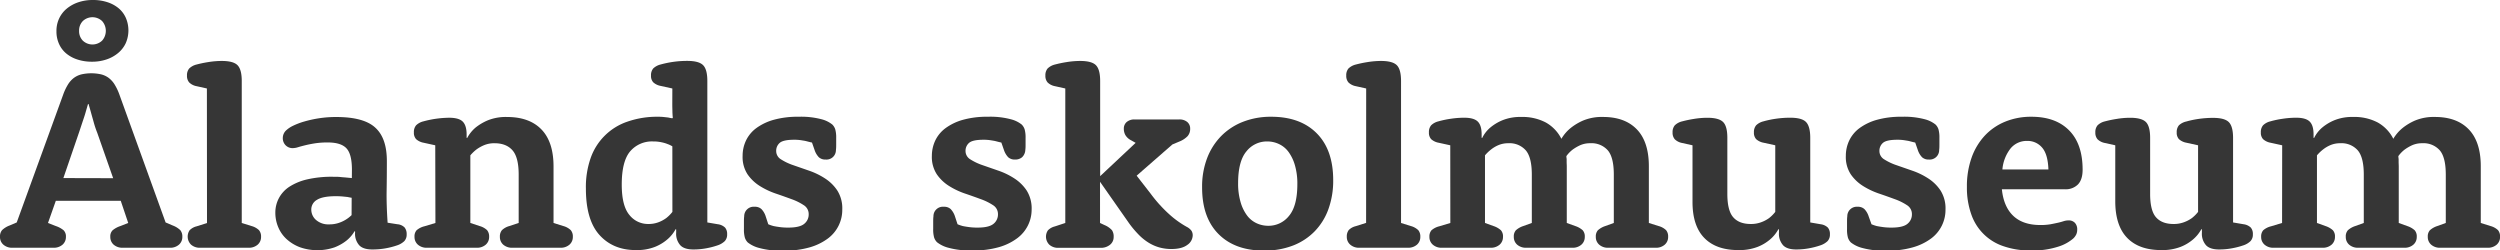
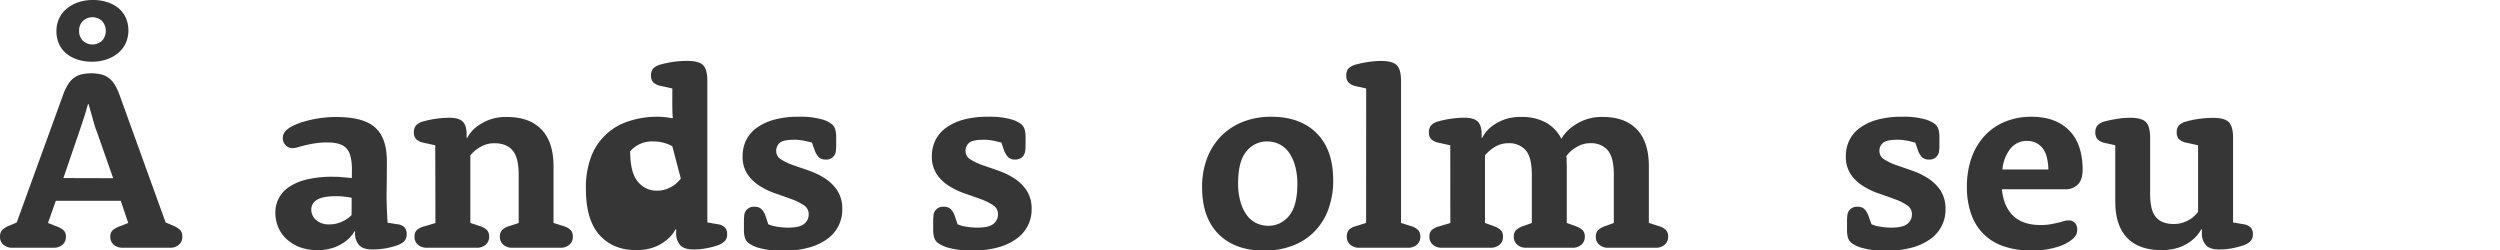
<svg xmlns="http://www.w3.org/2000/svg" id="Lager_1" data-name="Lager 1" viewBox="0 0 961 96.28">
  <defs>
    <style>.cls-1{fill:#363636;}</style>
  </defs>
  <path class="cls-1" d="M179.32,129.57a20.74,20.74,0,0,1,1.88-3.91,9.19,9.19,0,0,1,2.27-2.47,8.19,8.19,0,0,1,2.92-1.33,17.36,17.36,0,0,1,7.41,0,8.19,8.19,0,0,1,2.92,1.33,9.35,9.35,0,0,1,2.27,2.47,20.74,20.74,0,0,1,1.88,3.91l17.79,49.23,2.77,1.18a8.51,8.51,0,0,1,2.87,1.78,3.8,3.8,0,0,1,.79,2.57,3.86,3.86,0,0,1-1.29,3,5,5,0,0,1-3.56,1.19h-18a5.07,5.07,0,0,1-3.56-1.19,3.89,3.89,0,0,1-1.28-3,3.28,3.28,0,0,1,.89-2.52,9.21,9.21,0,0,1,3-1.63l3-1.18-2.87-8.51H176.45l-3,8.51,3,1.18a9.28,9.28,0,0,1,3,1.63,3.32,3.32,0,0,1,.89,2.52,3.86,3.86,0,0,1-1.29,3,5.05,5.05,0,0,1-3.56,1.19H159.84a5,5,0,0,1-3.55-1.19,3.86,3.86,0,0,1-1.29-3,3.75,3.75,0,0,1,.79-2.57,8.41,8.41,0,0,1,2.87-1.78l2.77-1.18Zm-2.62-24.22a11.29,11.29,0,0,1,1-4.89,10.89,10.89,0,0,1,2.91-3.81,13.91,13.91,0,0,1,4.45-2.47,17.19,17.19,0,0,1,5.64-.89,17.57,17.57,0,0,1,5.58.84,13,13,0,0,1,4.3,2.32,10.16,10.16,0,0,1,2.77,3.66,12.19,12.19,0,0,1,0,9.74,10.86,10.86,0,0,1-2.92,3.8,13.68,13.68,0,0,1-4.44,2.47,17,17,0,0,1-5.64.89,17.57,17.57,0,0,1-5.58-.84,12.92,12.92,0,0,1-4.3-2.32,10.16,10.16,0,0,1-2.77-3.66A11.54,11.54,0,0,1,176.7,105.35Zm21.8,56.44-6.13-17.49a36.2,36.2,0,0,1-1.34-4c-.36-1.31-.71-2.5-1-3.56s-.65-2.33-1-3.46h-.2c-.33,1.13-.66,2.28-1,3.46s-.71,2.23-1.14,3.51l-1.33,4-6,17.49Zm-13.1-56.64a5.21,5.21,0,0,0,1.43,3.76,5.39,5.39,0,0,0,7.42,0,5.66,5.66,0,0,0,0-7.52,5.39,5.39,0,0,0-7.42,0A5.23,5.23,0,0,0,185.4,105.15Z" transform="translate(-155 -93.29)" />
-   <path class="cls-1" d="M234.53,127.3l-4-.89a5.45,5.45,0,0,1-2.81-1.44,3.78,3.78,0,0,1-.84-2.62,4,4,0,0,1,.84-2.72,6.13,6.13,0,0,1,2.81-1.53,44.71,44.71,0,0,1,4.5-.94,32.86,32.86,0,0,1,5.19-.44c3,0,5,.54,6.08,1.63s1.63,3.11,1.63,6.08V179l3.76,1.18a6.65,6.65,0,0,1,2.86,1.58,3.75,3.75,0,0,1,.8,2.57,3.86,3.86,0,0,1-1.29,3,5.05,5.05,0,0,1-3.56,1.19H232a5,5,0,0,1-3.56-1.19,4.35,4.35,0,0,1-.54-5.54,5.55,5.55,0,0,1,2.61-1.48l4.06-1.28Z" transform="translate(-155 -93.29)" />
  <path class="cls-1" d="M290.28,158.53c0-3.95-.69-6.69-2.08-8.2s-3.79-2.28-7.21-2.28a31.43,31.43,0,0,0-5,.35c-1.42.23-2.66.48-3.71.74s-2,.51-2.72.74a7.09,7.09,0,0,1-2,.35,3.71,3.71,0,0,1-2.76-1.09,3.85,3.85,0,0,1-1.09-2.87,4,4,0,0,1,1.28-2.86,10.59,10.59,0,0,1,2.67-1.78,26.31,26.31,0,0,1,4.3-1.63,44.08,44.08,0,0,1,5.64-1.24,42.49,42.49,0,0,1,6.67-.49q10.58,0,15,4.1c3,2.73,4.44,7,4.44,12.9q0,5.83-.09,11.32T304,178.9l3.76.59a4.38,4.38,0,0,1,2.77,1.24,4,4,0,0,1,.79,2.61,3.65,3.65,0,0,1-.89,2.62,7.24,7.24,0,0,1-2.77,1.64,29.29,29.29,0,0,1-4.35,1.13,28.19,28.19,0,0,1-5.24.45c-2.31,0-4-.55-5-1.63a6.62,6.62,0,0,1-1.58-4.8v-.49l-.2-.1a13,13,0,0,1-3.16,3.66,17.81,17.81,0,0,1-4.45,2.52,20.27,20.27,0,0,1-13.35,0,16,16,0,0,1-5.09-3.07,12.89,12.89,0,0,1-3.26-4.59,14.21,14.21,0,0,1-1.14-5.64,11.8,11.8,0,0,1,1.34-5.53,11.92,11.92,0,0,1,4-4.4,21.59,21.59,0,0,1,6.92-2.87,41.87,41.87,0,0,1,9.93-1c1.06,0,2,0,2.87.1s1.61.13,2.27.2,1.42.13,2.08.2Zm-.1,10.78q-.69-.1-1.59-.3l-1.94-.2c-.76-.06-1.61-.1-2.54-.1-3.38,0-5.8.47-7.26,1.39a4.24,4.24,0,0,0-2.19,3.76,5.28,5.28,0,0,0,1.84,4,7.18,7.18,0,0,0,5,1.68,11.21,11.21,0,0,0,3.68-.55,12.67,12.67,0,0,0,2.68-1.23,12.15,12.15,0,0,0,2.29-1.78Z" transform="translate(-155 -93.29)" />
  <path class="cls-1" d="M322.31,149.14l-4.55-1a5.79,5.79,0,0,1-2.82-1.38,3.6,3.6,0,0,1-.84-2.57,4,4,0,0,1,.84-2.72,6,6,0,0,1,2.82-1.53,39.18,39.18,0,0,1,9.89-1.39c2.5,0,4.25.5,5.23,1.49s1.49,2.63,1.49,4.94v1.28l.2.1a13.61,13.61,0,0,1,3.26-4.05,19.81,19.81,0,0,1,4.69-2.77,18.49,18.49,0,0,1,7.37-1.28q8.6,0,13.24,4.79t4.65,14.19V179l3.76,1.18a6.65,6.65,0,0,1,2.86,1.58,3.75,3.75,0,0,1,.8,2.57,3.86,3.86,0,0,1-1.29,3,5.05,5.05,0,0,1-3.56,1.19H352a5.07,5.07,0,0,1-3.56-1.19,3.89,3.89,0,0,1-1.28-3,3.75,3.75,0,0,1,.79-2.57,6.7,6.7,0,0,1,2.87-1.58l3.56-1.18V160.41c0-4.41-.79-7.53-2.38-9.34s-3.89-2.72-6.91-2.72a10.17,10.17,0,0,0-4,.74,14.57,14.57,0,0,0-2.91,1.63,15.76,15.76,0,0,0-2.38,2.28v26l3.56,1.18a6.77,6.77,0,0,1,2.87,1.58,3.8,3.8,0,0,1,.79,2.57,3.86,3.86,0,0,1-1.29,3,5,5,0,0,1-3.55,1.19h-19a5,5,0,0,1-3.55-1.19,3.86,3.86,0,0,1-1.29-3,3.54,3.54,0,0,1,.79-2.52,7.17,7.17,0,0,1,3-1.53l4.25-1.28Z" transform="translate(-155 -93.29)" />
-   <path class="cls-1" d="M413.45,127.3l-4.55-1a5.71,5.71,0,0,1-2.81-1.39,3.6,3.6,0,0,1-.84-2.57,4,4,0,0,1,.84-2.72,6.19,6.19,0,0,1,2.81-1.53,39.74,39.74,0,0,1,4.75-1,38.2,38.2,0,0,1,5.53-.39q4.45,0,6.08,1.63c1.09,1.09,1.64,3.11,1.64,6.08V178.8l4.05.69a4.88,4.88,0,0,1,2.77,1.29,3.75,3.75,0,0,1,.79,2.56,3.65,3.65,0,0,1-.89,2.62,7.24,7.24,0,0,1-2.77,1.64,29.29,29.29,0,0,1-4.35,1.13,27,27,0,0,1-5,.45c-2.31,0-4-.55-5-1.63a6.62,6.62,0,0,1-1.58-4.8v-1.28l-.2-.1a13.77,13.77,0,0,1-3.26,4,17,17,0,0,1-4.7,2.82,19,19,0,0,1-7.36,1.23q-8.7,0-13.94-5.78t-5.24-17.84A33.69,33.69,0,0,1,382,154.18a22.66,22.66,0,0,1,14.18-14.13A34.65,34.65,0,0,1,408,138.17a19.34,19.34,0,0,1,2.12.1l1.73.19a15.8,15.8,0,0,0,1.58.3l.2-.2q-.11-1.08-.15-2.22c0-.76-.05-1.7-.05-2.82Zm0,22.24a9.69,9.69,0,0,0-1.88-.89,13.55,13.55,0,0,0-2.37-.69,15,15,0,0,0-3.16-.3,11,11,0,0,0-8.8,3.8Q394,155.27,394,164.27q0,8.1,2.91,11.61a9.09,9.09,0,0,0,7.27,3.51,10.74,10.74,0,0,0,4-.69,12.66,12.66,0,0,0,2.92-1.58,13.67,13.67,0,0,0,2.37-2.38Z" transform="translate(-155 -93.29)" />
+   <path class="cls-1" d="M413.45,127.3l-4.55-1a5.71,5.71,0,0,1-2.81-1.39,3.6,3.6,0,0,1-.84-2.57,4,4,0,0,1,.84-2.72,6.19,6.19,0,0,1,2.81-1.53,39.74,39.74,0,0,1,4.75-1,38.2,38.2,0,0,1,5.53-.39q4.45,0,6.08,1.63c1.09,1.09,1.64,3.11,1.64,6.08V178.8l4.05.69a4.88,4.88,0,0,1,2.77,1.29,3.75,3.75,0,0,1,.79,2.56,3.65,3.65,0,0,1-.89,2.62,7.24,7.24,0,0,1-2.77,1.64,29.29,29.29,0,0,1-4.35,1.13,27,27,0,0,1-5,.45c-2.31,0-4-.55-5-1.63a6.62,6.62,0,0,1-1.58-4.8v-1.28l-.2-.1a13.77,13.77,0,0,1-3.26,4,17,17,0,0,1-4.7,2.82,19,19,0,0,1-7.36,1.23q-8.7,0-13.94-5.78t-5.24-17.84A33.69,33.69,0,0,1,382,154.18a22.66,22.66,0,0,1,14.18-14.13A34.65,34.65,0,0,1,408,138.17a19.34,19.34,0,0,1,2.12.1l1.73.19a15.8,15.8,0,0,0,1.58.3l.2-.2q-.11-1.08-.15-2.22c0-.76-.05-1.7-.05-2.82Zm0,22.24a9.69,9.69,0,0,0-1.88-.89,13.55,13.55,0,0,0-2.37-.69,15,15,0,0,0-3.16-.3,11,11,0,0,0-8.8,3.8q0,8.1,2.91,11.61a9.09,9.09,0,0,0,7.27,3.51,10.74,10.74,0,0,0,4-.69,12.66,12.66,0,0,0,2.92-1.58,13.67,13.67,0,0,0,2.37-2.38Z" transform="translate(-155 -93.29)" />
  <path class="cls-1" d="M450.32,179.49a14.74,14.74,0,0,0,2,.69c.66.14,1.47.27,2.42.4a24,24,0,0,0,3.21.2q4.45,0,6.18-1.44a4.56,4.56,0,0,0,1.73-3.71,4,4,0,0,0-1.88-3.46,21.56,21.56,0,0,0-4.69-2.32c-1.88-.69-3.92-1.42-6.13-2.17a29.08,29.08,0,0,1-6.13-2.92,16.13,16.13,0,0,1-4.7-4.5,12.18,12.18,0,0,1-1.87-7.07,13.65,13.65,0,0,1,1.28-5.83,12.73,12.73,0,0,1,3.94-4.79,20.75,20.75,0,0,1,6.71-3.22,34.17,34.17,0,0,1,9.56-1.18,30.86,30.86,0,0,1,9,1,11,11,0,0,1,4,2,4.58,4.58,0,0,1,1.13,1.88,11.54,11.54,0,0,1,.35,3.26v2.58c0,.65,0,1.35-.1,2.07a3.63,3.63,0,0,1-3.95,3.66,3.66,3.66,0,0,1-2.62-.89,7.23,7.23,0,0,1-1.63-2.77l-1-2.87c-.6-.13-1.26-.29-2-.49s-1.3-.26-2.12-.4a17.59,17.59,0,0,0-2.72-.19q-4.15,0-5.54,1.18a4,4,0,0,0-1.38,3.17,3.7,3.7,0,0,0,1.88,3.21,21.18,21.18,0,0,0,4.69,2.22l6.13,2.13a27.8,27.8,0,0,1,6.13,3,16.11,16.11,0,0,1,4.69,4.65,12.81,12.81,0,0,1,1.88,7.27,13.68,13.68,0,0,1-5.52,11.12,21.65,21.65,0,0,1-7,3.41,35.22,35.22,0,0,1-10,1.28,32.15,32.15,0,0,1-9.56-1.08,11.87,11.87,0,0,1-4.24-2.08,4.63,4.63,0,0,1-1.13-1.88,11.45,11.45,0,0,1-.35-3.26V178.5c0-.66,0-1.35.1-2.08a3.64,3.64,0,0,1,4-3.65,3.62,3.62,0,0,1,2.62.89,7.11,7.11,0,0,1,1.63,2.76Z" transform="translate(-155 -93.29)" />
  <path class="cls-1" d="M523.08,179.49a14.26,14.26,0,0,0,2,.69c.65.14,1.46.27,2.42.4a23.79,23.79,0,0,0,3.21.2c3,0,5-.48,6.18-1.44a4.59,4.59,0,0,0,1.73-3.71,4,4,0,0,0-1.88-3.46,21.65,21.65,0,0,0-4.7-2.32c-1.87-.69-3.92-1.42-6.12-2.17a28.85,28.85,0,0,1-6.13-2.92,16,16,0,0,1-4.7-4.5,12.18,12.18,0,0,1-1.88-7.07,13.8,13.8,0,0,1,1.28-5.83,12.76,12.76,0,0,1,3.95-4.79,20.69,20.69,0,0,1,6.7-3.22,34.17,34.17,0,0,1,9.56-1.18,30.77,30.77,0,0,1,9,1,11,11,0,0,1,4.05,2,4.69,4.69,0,0,1,1.13,1.88,11.54,11.54,0,0,1,.35,3.26v2.58c0,.65,0,1.35-.1,2.07a4.11,4.11,0,0,1-1.24,2.77,4,4,0,0,1-2.72.89,3.68,3.68,0,0,1-2.62-.89,7.36,7.36,0,0,1-1.63-2.77l-1-2.87c-.59-.13-1.25-.29-2-.49s-1.31-.26-2.13-.4a17.5,17.5,0,0,0-2.72-.19q-4.15,0-5.53,1.18a4,4,0,0,0-1.39,3.17,3.72,3.72,0,0,0,1.88,3.21,21.27,21.27,0,0,0,4.7,2.22l6.13,2.13a27.72,27.72,0,0,1,6.12,3,16.14,16.14,0,0,1,4.7,4.65,12.88,12.88,0,0,1,1.88,7.27A13.68,13.68,0,0,1,546,184.88a21.75,21.75,0,0,1-7,3.41,35.27,35.27,0,0,1-10,1.28,32.18,32.18,0,0,1-9.57-1.08,11.8,11.8,0,0,1-4.23-2.08,4.54,4.54,0,0,1-1.14-1.88,11.52,11.52,0,0,1-.34-3.26V178.5c0-.66,0-1.35.1-2.08a3.63,3.63,0,0,1,4-3.65,3.64,3.64,0,0,1,2.62.89,7.23,7.23,0,0,1,1.63,2.76Z" transform="translate(-155 -93.29)" />
-   <path class="cls-1" d="M564.5,127.3l-4-.89a5.45,5.45,0,0,1-2.81-1.44,3.78,3.78,0,0,1-.84-2.62,4,4,0,0,1,.84-2.72,6.13,6.13,0,0,1,2.81-1.53,44.71,44.71,0,0,1,4.5-.94,32.86,32.86,0,0,1,5.19-.44c3,0,5,.54,6.08,1.63s1.63,3.11,1.63,6.07V161l13.64-12.8-1.78-1a5.34,5.34,0,0,1-2.17-2,4.92,4.92,0,0,1-.59-2.44,3.29,3.29,0,0,1,1.08-2.55,4.45,4.45,0,0,1,3.07-1h17.1a4.53,4.53,0,0,1,3.16,1,3.24,3.24,0,0,1,1.09,2.54,4.24,4.24,0,0,1-1,2.89,9.16,9.16,0,0,1-3.26,2.1l-2.57,1.08-13.74,12,5.44,7a52.55,52.55,0,0,0,3.5,4.26c1.16,1.26,2.29,2.4,3.42,3.42a35.81,35.81,0,0,0,3.41,2.78,36.86,36.86,0,0,0,3.51,2.23,5,5,0,0,1,1.82,1.53,3.26,3.26,0,0,1,.45,1.73,4.56,4.56,0,0,1-2.08,3.66c-1.38,1.05-3.43,1.58-6.13,1.58a17.39,17.39,0,0,1-4.54-.59,16.23,16.23,0,0,1-4.2-1.84,20.15,20.15,0,0,1-4-3.27,36.88,36.88,0,0,1-4-4.9l-10.68-15.25V179l1.68.79a8,8,0,0,1,2.92,2,4.36,4.36,0,0,1,.64,2.57,3.75,3.75,0,0,1-1.38,3,5.46,5.46,0,0,1-3.66,1.19H561.93a5,5,0,0,1-3.56-1.19,4.35,4.35,0,0,1-.54-5.54,5.55,5.55,0,0,1,2.61-1.48L564.5,179Z" transform="translate(-155 -93.29)" />
  <path class="cls-1" d="M617.09,165.26A30.59,30.59,0,0,1,619,154.13a24.7,24.7,0,0,1,5.43-8.55,24,24,0,0,1,8.4-5.48,29.23,29.23,0,0,1,10.83-1.93q11.18,0,17.5,6.37t6.32,18a32.14,32.14,0,0,1-1.83,11.12,23.79,23.79,0,0,1-5.29,8.55,23.4,23.4,0,0,1-8.4,5.49,30.32,30.32,0,0,1-11.07,1.92q-11.17,0-17.5-6.37T617.09,165.26Zm13.84-1.59a25.15,25.15,0,0,0,.94,7.27,15.87,15.87,0,0,0,2.47,5.14,9.61,9.61,0,0,0,3.65,3,10.55,10.55,0,0,0,4.5,1,10,10,0,0,0,8-3.8q3.21-3.81,3.21-12.21a25.15,25.15,0,0,0-.94-7.27,16.19,16.19,0,0,0-2.47-5.14,9.65,9.65,0,0,0-3.66-3,10.47,10.47,0,0,0-4.49-1,10,10,0,0,0-8,3.8Q630.93,155.27,630.93,163.67Z" transform="translate(-155 -93.29)" />
  <path class="cls-1" d="M680.16,127.3l-4-.89a5.48,5.48,0,0,1-2.82-1.44,3.78,3.78,0,0,1-.84-2.62,4,4,0,0,1,.84-2.72,6.17,6.17,0,0,1,2.82-1.53,44.71,44.71,0,0,1,4.5-.94,32.86,32.86,0,0,1,5.19-.44q4.44,0,6.08,1.63c1.09,1.09,1.63,3.11,1.63,6.08V179l3.76,1.18a6.65,6.65,0,0,1,2.86,1.58,3.75,3.75,0,0,1,.79,2.57,3.89,3.89,0,0,1-1.28,3,5.05,5.05,0,0,1-3.56,1.19H677.58A5,5,0,0,1,674,187.3a3.86,3.86,0,0,1-1.29-3,4,4,0,0,1,.74-2.57,5.64,5.64,0,0,1,2.62-1.48l4.06-1.28Z" transform="translate(-155 -93.29)" />
  <path class="cls-1" d="M712.48,149.14l-4.55-1a5.75,5.75,0,0,1-2.81-1.38,3.6,3.6,0,0,1-.84-2.57,4,4,0,0,1,.84-2.72,6,6,0,0,1,2.81-1.53,36.16,36.16,0,0,1,4.75-1,35.59,35.59,0,0,1,5.14-.4q3.75,0,5.24,1.49c1,1,1.48,2.63,1.48,4.94v1.28l.2.1a12.39,12.39,0,0,1,3.16-4.05,17.77,17.77,0,0,1,4.6-2.77,18.12,18.12,0,0,1,7.26-1.28,19.19,19.19,0,0,1,9.44,2.12,14.83,14.83,0,0,1,6,6.28,15.33,15.33,0,0,1,3.56-4.15,20.79,20.79,0,0,1,4.9-2.92,18.72,18.72,0,0,1,7.56-1.33q8.4,0,13,4.79t4.6,14.19V179l3.75,1.18a6.7,6.7,0,0,1,2.87,1.58,3.75,3.75,0,0,1,.79,2.57,3.86,3.86,0,0,1-1.29,3,5,5,0,0,1-3.55,1.19H773.28a5,5,0,0,1-3.56-1.19,3.86,3.86,0,0,1-1.29-3,3.59,3.59,0,0,1,.79-2.52,7.92,7.92,0,0,1,2.87-1.63l3.26-1.18V160.41c0-4.41-.77-7.53-2.32-9.34a8.3,8.3,0,0,0-6.67-2.72,9.32,9.32,0,0,0-4,.79,16.74,16.74,0,0,0-2.86,1.68,12.08,12.08,0,0,0-2.38,2.47,6.3,6.3,0,0,0,.1,1.09c0,.33,0,.74,0,1.24s.05,1,.05,1.63V179l3.26,1.18a7.92,7.92,0,0,1,2.87,1.63,3.54,3.54,0,0,1,.79,2.52,3.86,3.86,0,0,1-1.29,3,5,5,0,0,1-3.55,1.19h-17.6a5.05,5.05,0,0,1-3.56-1.19,3.85,3.85,0,0,1-1.28-3,3.54,3.54,0,0,1,.79-2.52,7.86,7.86,0,0,1,2.86-1.63l3.27-1.18V160.41c0-4.41-.78-7.53-2.33-9.34a8.3,8.3,0,0,0-6.67-2.72,9.56,9.56,0,0,0-3.86.74,12.19,12.19,0,0,0-2.76,1.63,15.76,15.76,0,0,0-2.38,2.28v26l3.27,1.18a7.86,7.86,0,0,1,2.86,1.63,3.54,3.54,0,0,1,.79,2.52,3.89,3.89,0,0,1-1.28,3,5.05,5.05,0,0,1-3.56,1.19H709.32a5,5,0,0,1-3.56-1.19,3.86,3.86,0,0,1-1.29-3,3.59,3.59,0,0,1,.79-2.52,7.17,7.17,0,0,1,3-1.53l4.25-1.28Z" transform="translate(-155 -93.29)" />
-   <path class="cls-1" d="M805.6,149.14l-4-.89a5.48,5.48,0,0,1-2.82-1.43,3.8,3.8,0,0,1-.84-2.62,4,4,0,0,1,.84-2.72,6,6,0,0,1,2.82-1.53,43.86,43.86,0,0,1,4.49-.94,32,32,0,0,1,5.19-.45q4.45,0,6.08,1.64c1.09,1.08,1.63,3.11,1.63,6.07v21.55q0,6.44,2.28,9c1.51,1.72,3.75,2.57,6.72,2.57a11.09,11.09,0,0,0,4.05-.69,12.47,12.47,0,0,0,3-1.58,13.67,13.67,0,0,0,2.37-2.38v-25.6l-4.55-1a5.8,5.8,0,0,1-2.81-1.38,3.6,3.6,0,0,1-.84-2.57,4,4,0,0,1,.84-2.72,6,6,0,0,1,2.81-1.53,36.16,36.16,0,0,1,4.75-1,38.21,38.21,0,0,1,5.54-.4c3,0,5,.55,6.07,1.64s1.64,3.11,1.64,6.07V178.8l4,.69a4.88,4.88,0,0,1,2.77,1.29,3.75,3.75,0,0,1,.79,2.56,3.65,3.65,0,0,1-.89,2.62,7.24,7.24,0,0,1-2.77,1.64,29.29,29.29,0,0,1-4.35,1.13,27,27,0,0,1-5,.45c-2.31,0-4-.55-5-1.63a6.62,6.62,0,0,1-1.58-4.8v-1.28l-.2-.1a13.77,13.77,0,0,1-3.26,4,16.7,16.7,0,0,1-4.75,2.82,19.45,19.45,0,0,1-7.41,1.23q-8.51,0-13.05-4.64T805.6,171Z" transform="translate(-155 -93.29)" />
  <path class="cls-1" d="M874.4,179.49a14.74,14.74,0,0,0,2,.69c.66.14,1.47.27,2.42.4a24,24,0,0,0,3.21.2q4.46,0,6.18-1.44a4.59,4.59,0,0,0,1.73-3.71,4,4,0,0,0-1.88-3.46,21.56,21.56,0,0,0-4.69-2.32c-1.88-.69-3.92-1.42-6.13-2.17a29.08,29.08,0,0,1-6.13-2.92,16.13,16.13,0,0,1-4.7-4.5,12.18,12.18,0,0,1-1.87-7.07,13.65,13.65,0,0,1,1.28-5.83,12.73,12.73,0,0,1,3.94-4.79,20.75,20.75,0,0,1,6.71-3.22,34.17,34.17,0,0,1,9.56-1.18,30.86,30.86,0,0,1,9,1,11,11,0,0,1,4,2,4.58,4.58,0,0,1,1.13,1.88,11.54,11.54,0,0,1,.35,3.26v2.58c0,.65,0,1.35-.1,2.07a3.63,3.63,0,0,1-3.95,3.66,3.65,3.65,0,0,1-2.62-.89,7.23,7.23,0,0,1-1.63-2.77l-1-2.87c-.6-.13-1.26-.29-2-.49s-1.3-.26-2.13-.4a17.37,17.37,0,0,0-2.71-.19q-4.15,0-5.54,1.18a4,4,0,0,0-1.38,3.17,3.71,3.71,0,0,0,1.87,3.21,21.49,21.49,0,0,0,4.7,2.22l6.13,2.13a27.8,27.8,0,0,1,6.13,3,16.11,16.11,0,0,1,4.69,4.65,12.81,12.81,0,0,1,1.88,7.27,13.68,13.68,0,0,1-5.52,11.12,21.65,21.65,0,0,1-7.05,3.41,35.22,35.22,0,0,1-10,1.28,32.15,32.15,0,0,1-9.56-1.08,11.87,11.87,0,0,1-4.24-2.08,4.65,4.65,0,0,1-1.14-1.88,11.52,11.52,0,0,1-.34-3.26V178.5c0-.66,0-1.35.1-2.08a3.64,3.64,0,0,1,3.95-3.65,3.62,3.62,0,0,1,2.62.89,7.11,7.11,0,0,1,1.63,2.76Z" transform="translate(-155 -93.29)" />
  <path class="cls-1" d="M924.52,166.05q.69,6.72,4.4,10.23t10.43,3.51a21.93,21.93,0,0,0,3.9-.3c1.09-.2,2-.4,2.87-.59s1.55-.4,2.18-.6a6.22,6.22,0,0,1,1.82-.29,3.21,3.21,0,0,1,2.47.94,3.62,3.62,0,0,1,.89,2.62,4.37,4.37,0,0,1-.34,1.77,5.26,5.26,0,0,1-1.14,1.59,16.11,16.11,0,0,1-5.78,3.16,31.83,31.83,0,0,1-10.63,1.48,31,31,0,0,1-10.43-1.63,19.56,19.56,0,0,1-12.45-12.41,30.5,30.5,0,0,1-1.63-10.37,32.75,32.75,0,0,1,1.82-11.32,24.35,24.35,0,0,1,5.1-8.46,22.2,22.2,0,0,1,7.81-5.33,26.19,26.19,0,0,1,10.08-1.88q9.29,0,14.48,5.24t5.19,15.12q0,3.76-1.78,5.64a6.63,6.63,0,0,1-5,1.88Zm17.89-7.62c-.13-3.88-.94-6.69-2.42-8.4a7.29,7.29,0,0,0-5.78-2.57,8,8,0,0,0-6.33,2.87,15.17,15.17,0,0,0-3.16,8.1Z" transform="translate(-155 -93.29)" />
  <path class="cls-1" d="M968.11,149.14l-4-.89a5.48,5.48,0,0,1-2.82-1.43,3.8,3.8,0,0,1-.84-2.62,4,4,0,0,1,.84-2.72,6,6,0,0,1,2.82-1.53,44.12,44.12,0,0,1,4.5-.94,31.77,31.77,0,0,1,5.19-.45q4.44,0,6.08,1.64c1.08,1.08,1.63,3.11,1.63,6.07v21.55q0,6.44,2.27,9c1.52,1.72,3.76,2.57,6.72,2.57a11.18,11.18,0,0,0,4.06-.69,12.58,12.58,0,0,0,3-1.58,13.4,13.4,0,0,0,2.38-2.38v-25.6l-4.55-1a5.79,5.79,0,0,1-2.82-1.38,3.6,3.6,0,0,1-.84-2.57,4,4,0,0,1,.84-2.72A6,6,0,0,1,995.4,140a35.65,35.65,0,0,1,4.74-1,38.32,38.32,0,0,1,5.54-.4c3,0,5,.55,6.08,1.64s1.63,3.11,1.63,6.07V178.8l4.05.69a4.88,4.88,0,0,1,2.77,1.29,3.7,3.7,0,0,1,.79,2.56,3.65,3.65,0,0,1-.89,2.62,7.11,7.11,0,0,1-2.76,1.64,29.11,29.11,0,0,1-4.36,1.13,27,27,0,0,1-5,.45c-2.31,0-4-.55-5-1.63a6.66,6.66,0,0,1-1.58-4.8v-1.28l-.2-.1a13.77,13.77,0,0,1-3.26,4,16.78,16.78,0,0,1-4.74,2.82,19.47,19.47,0,0,1-7.42,1.23q-8.51,0-13.05-4.64T968.11,171Z" transform="translate(-155 -93.29)" />
-   <path class="cls-1" d="M1032.27,149.14l-4.55-1a5.75,5.75,0,0,1-2.81-1.38,3.6,3.6,0,0,1-.84-2.57,4,4,0,0,1,.84-2.72,6,6,0,0,1,2.81-1.53,36.16,36.16,0,0,1,4.75-1,35.59,35.59,0,0,1,5.14-.4q3.75,0,5.24,1.49c1,1,1.48,2.63,1.48,4.94v1.28l.2.1a12.39,12.39,0,0,1,3.16-4.05,17.77,17.77,0,0,1,4.6-2.77,18.12,18.12,0,0,1,7.26-1.28,19.19,19.19,0,0,1,9.44,2.12,14.83,14.83,0,0,1,6,6.28,15.33,15.33,0,0,1,3.56-4.15,20.79,20.79,0,0,1,4.9-2.92,18.72,18.72,0,0,1,7.56-1.33q8.4,0,13,4.79t4.6,14.19V179l3.75,1.18a6.7,6.7,0,0,1,2.87,1.58,3.75,3.75,0,0,1,.79,2.57,3.86,3.86,0,0,1-1.29,3,5,5,0,0,1-3.55,1.19h-18.09a5,5,0,0,1-3.56-1.19,3.86,3.86,0,0,1-1.29-3,3.59,3.59,0,0,1,.79-2.52,7.92,7.92,0,0,1,2.87-1.63l3.26-1.18V160.41c0-4.41-.77-7.53-2.32-9.34a8.3,8.3,0,0,0-6.67-2.72,9.32,9.32,0,0,0-4,.79,16.74,16.74,0,0,0-2.86,1.68,12.08,12.08,0,0,0-2.38,2.47,6.3,6.3,0,0,0,.1,1.09c0,.33,0,.74,0,1.24s.05,1,.05,1.63V179l3.26,1.18a7.92,7.92,0,0,1,2.87,1.63,3.54,3.54,0,0,1,.79,2.52,3.86,3.86,0,0,1-1.29,3,5,5,0,0,1-3.55,1.19h-17.6a5.05,5.05,0,0,1-3.56-1.19,3.85,3.85,0,0,1-1.28-3,3.54,3.54,0,0,1,.79-2.52,7.86,7.86,0,0,1,2.86-1.63l3.27-1.18V160.41c0-4.41-.78-7.53-2.33-9.34a8.3,8.3,0,0,0-6.67-2.72,9.56,9.56,0,0,0-3.86.74,12.19,12.19,0,0,0-2.76,1.63,15.76,15.76,0,0,0-2.38,2.28v26l3.27,1.18a7.86,7.86,0,0,1,2.86,1.63,3.54,3.54,0,0,1,.79,2.52,3.89,3.89,0,0,1-1.28,3,5.05,5.05,0,0,1-3.56,1.19h-18.68a5,5,0,0,1-3.56-1.19,3.86,3.86,0,0,1-1.29-3,3.59,3.59,0,0,1,.79-2.52,7.17,7.17,0,0,1,3-1.53l4.25-1.28Z" transform="translate(-155 -93.29)" />
</svg>